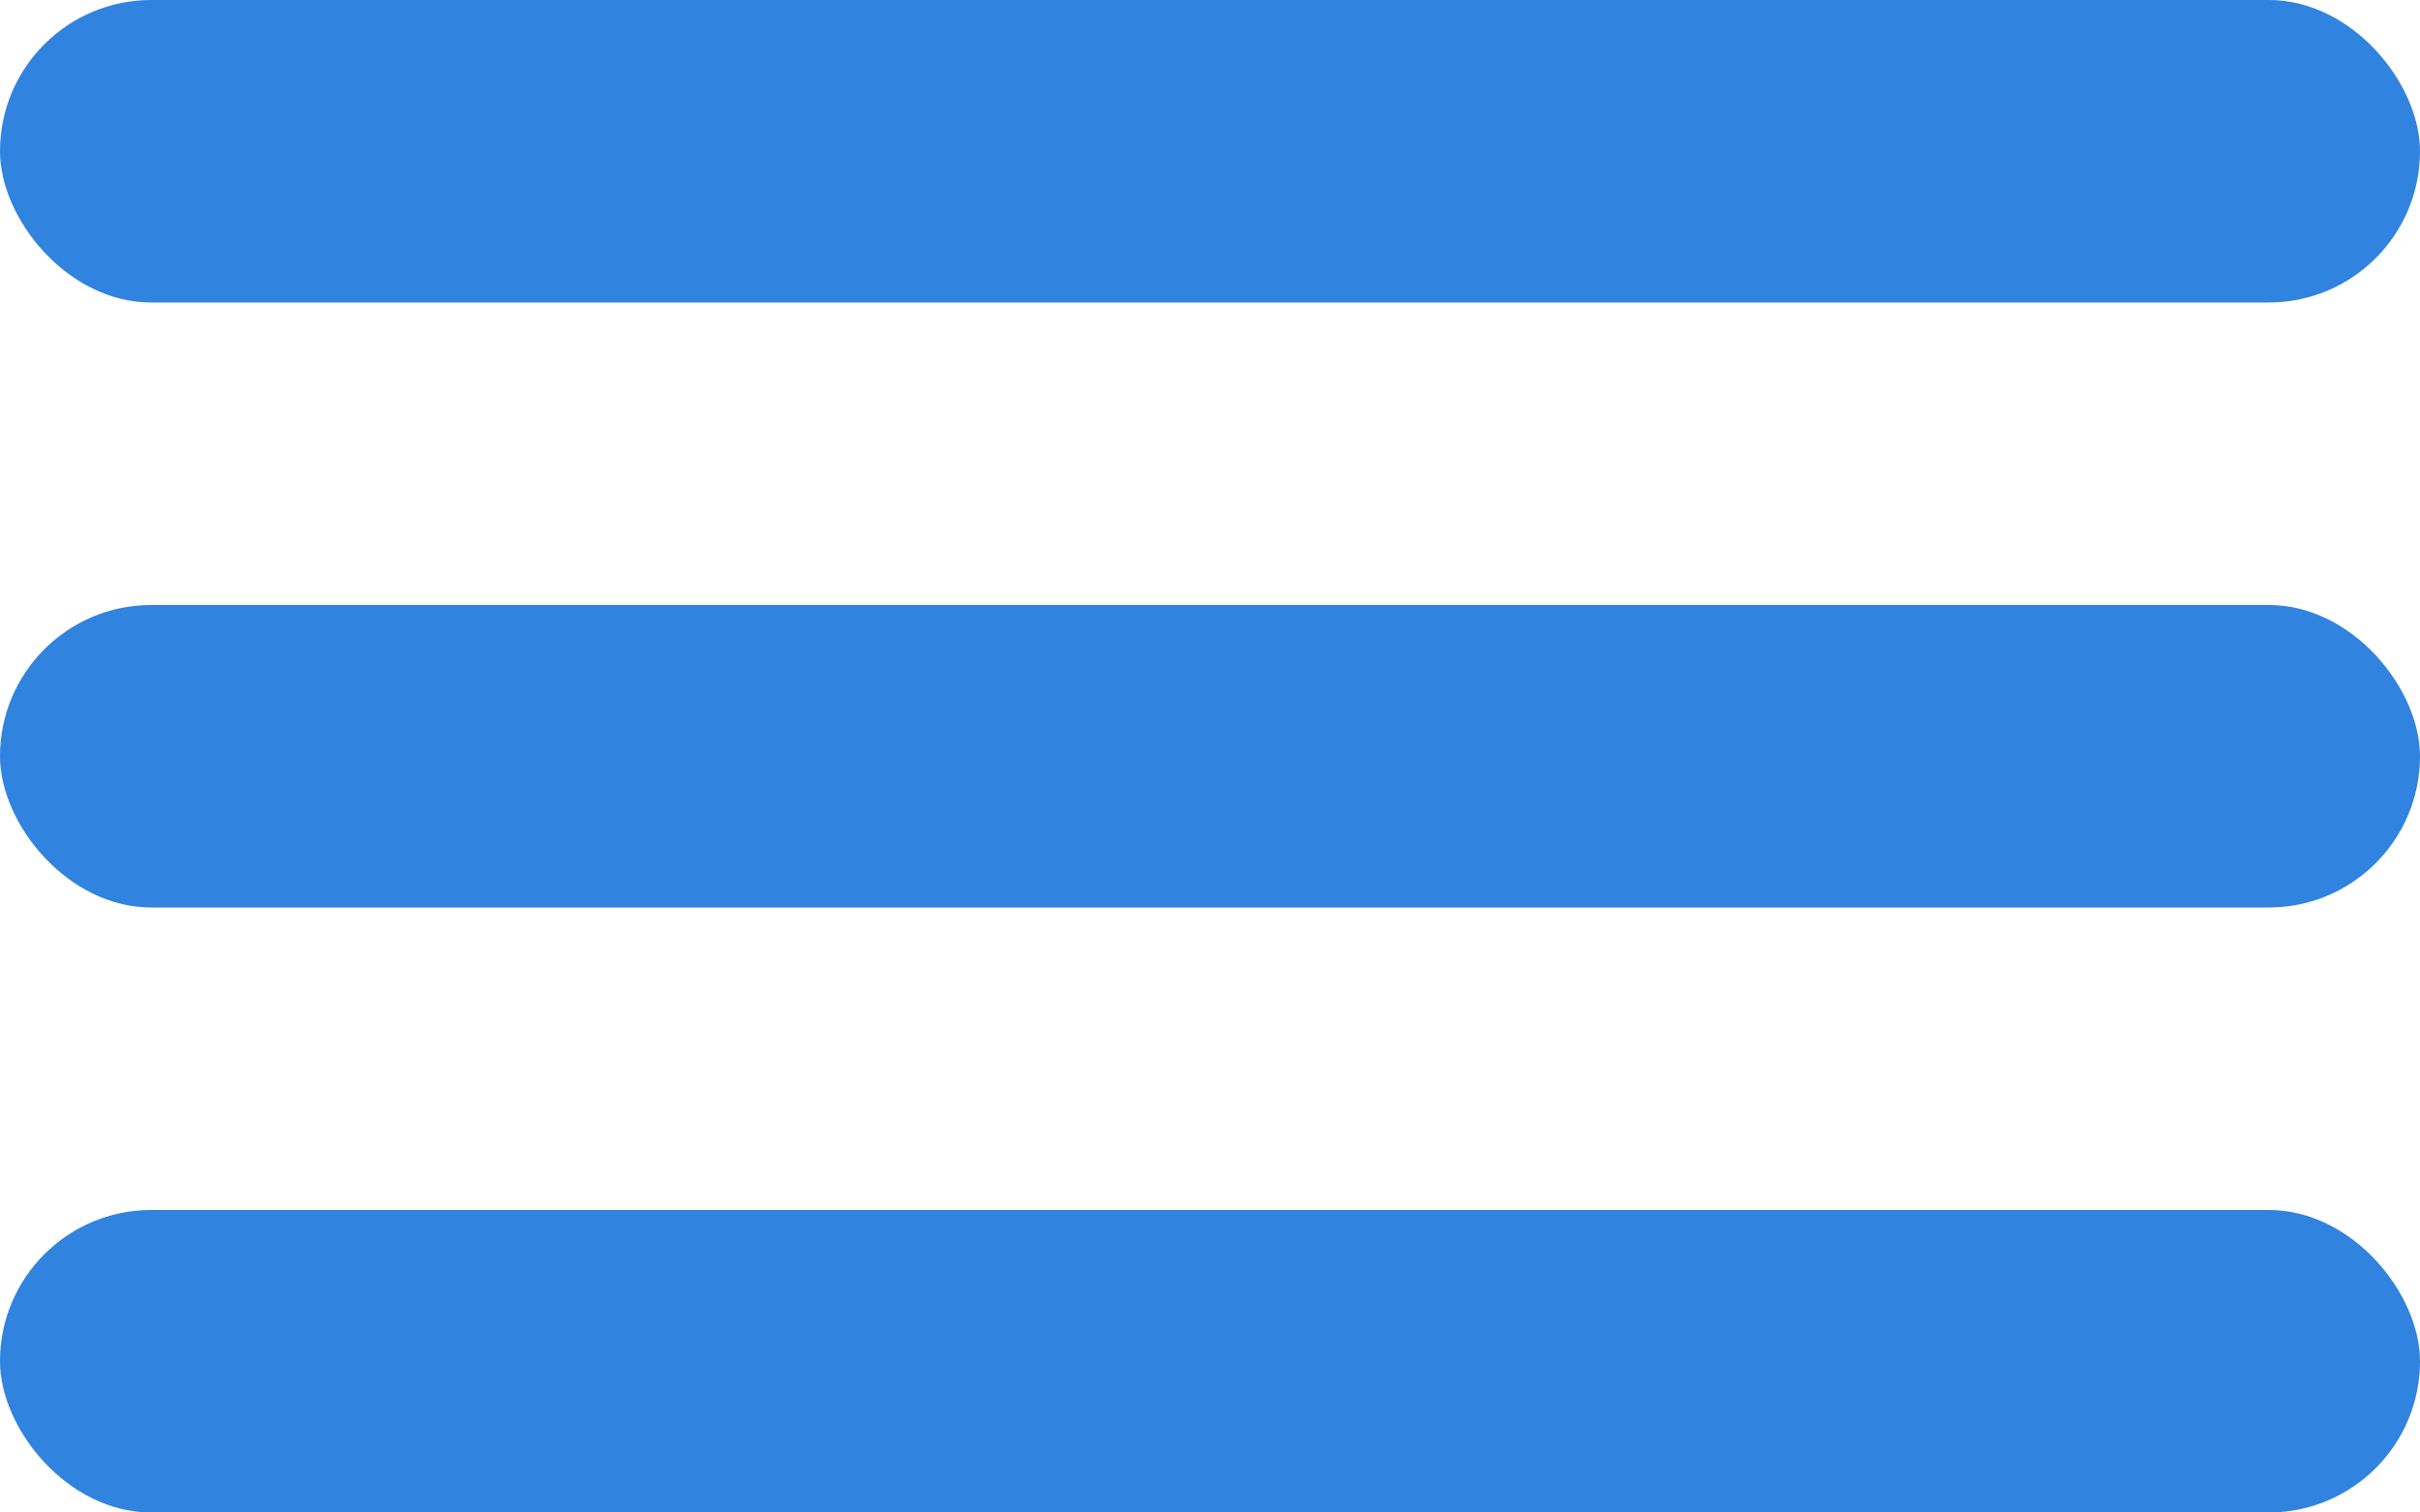
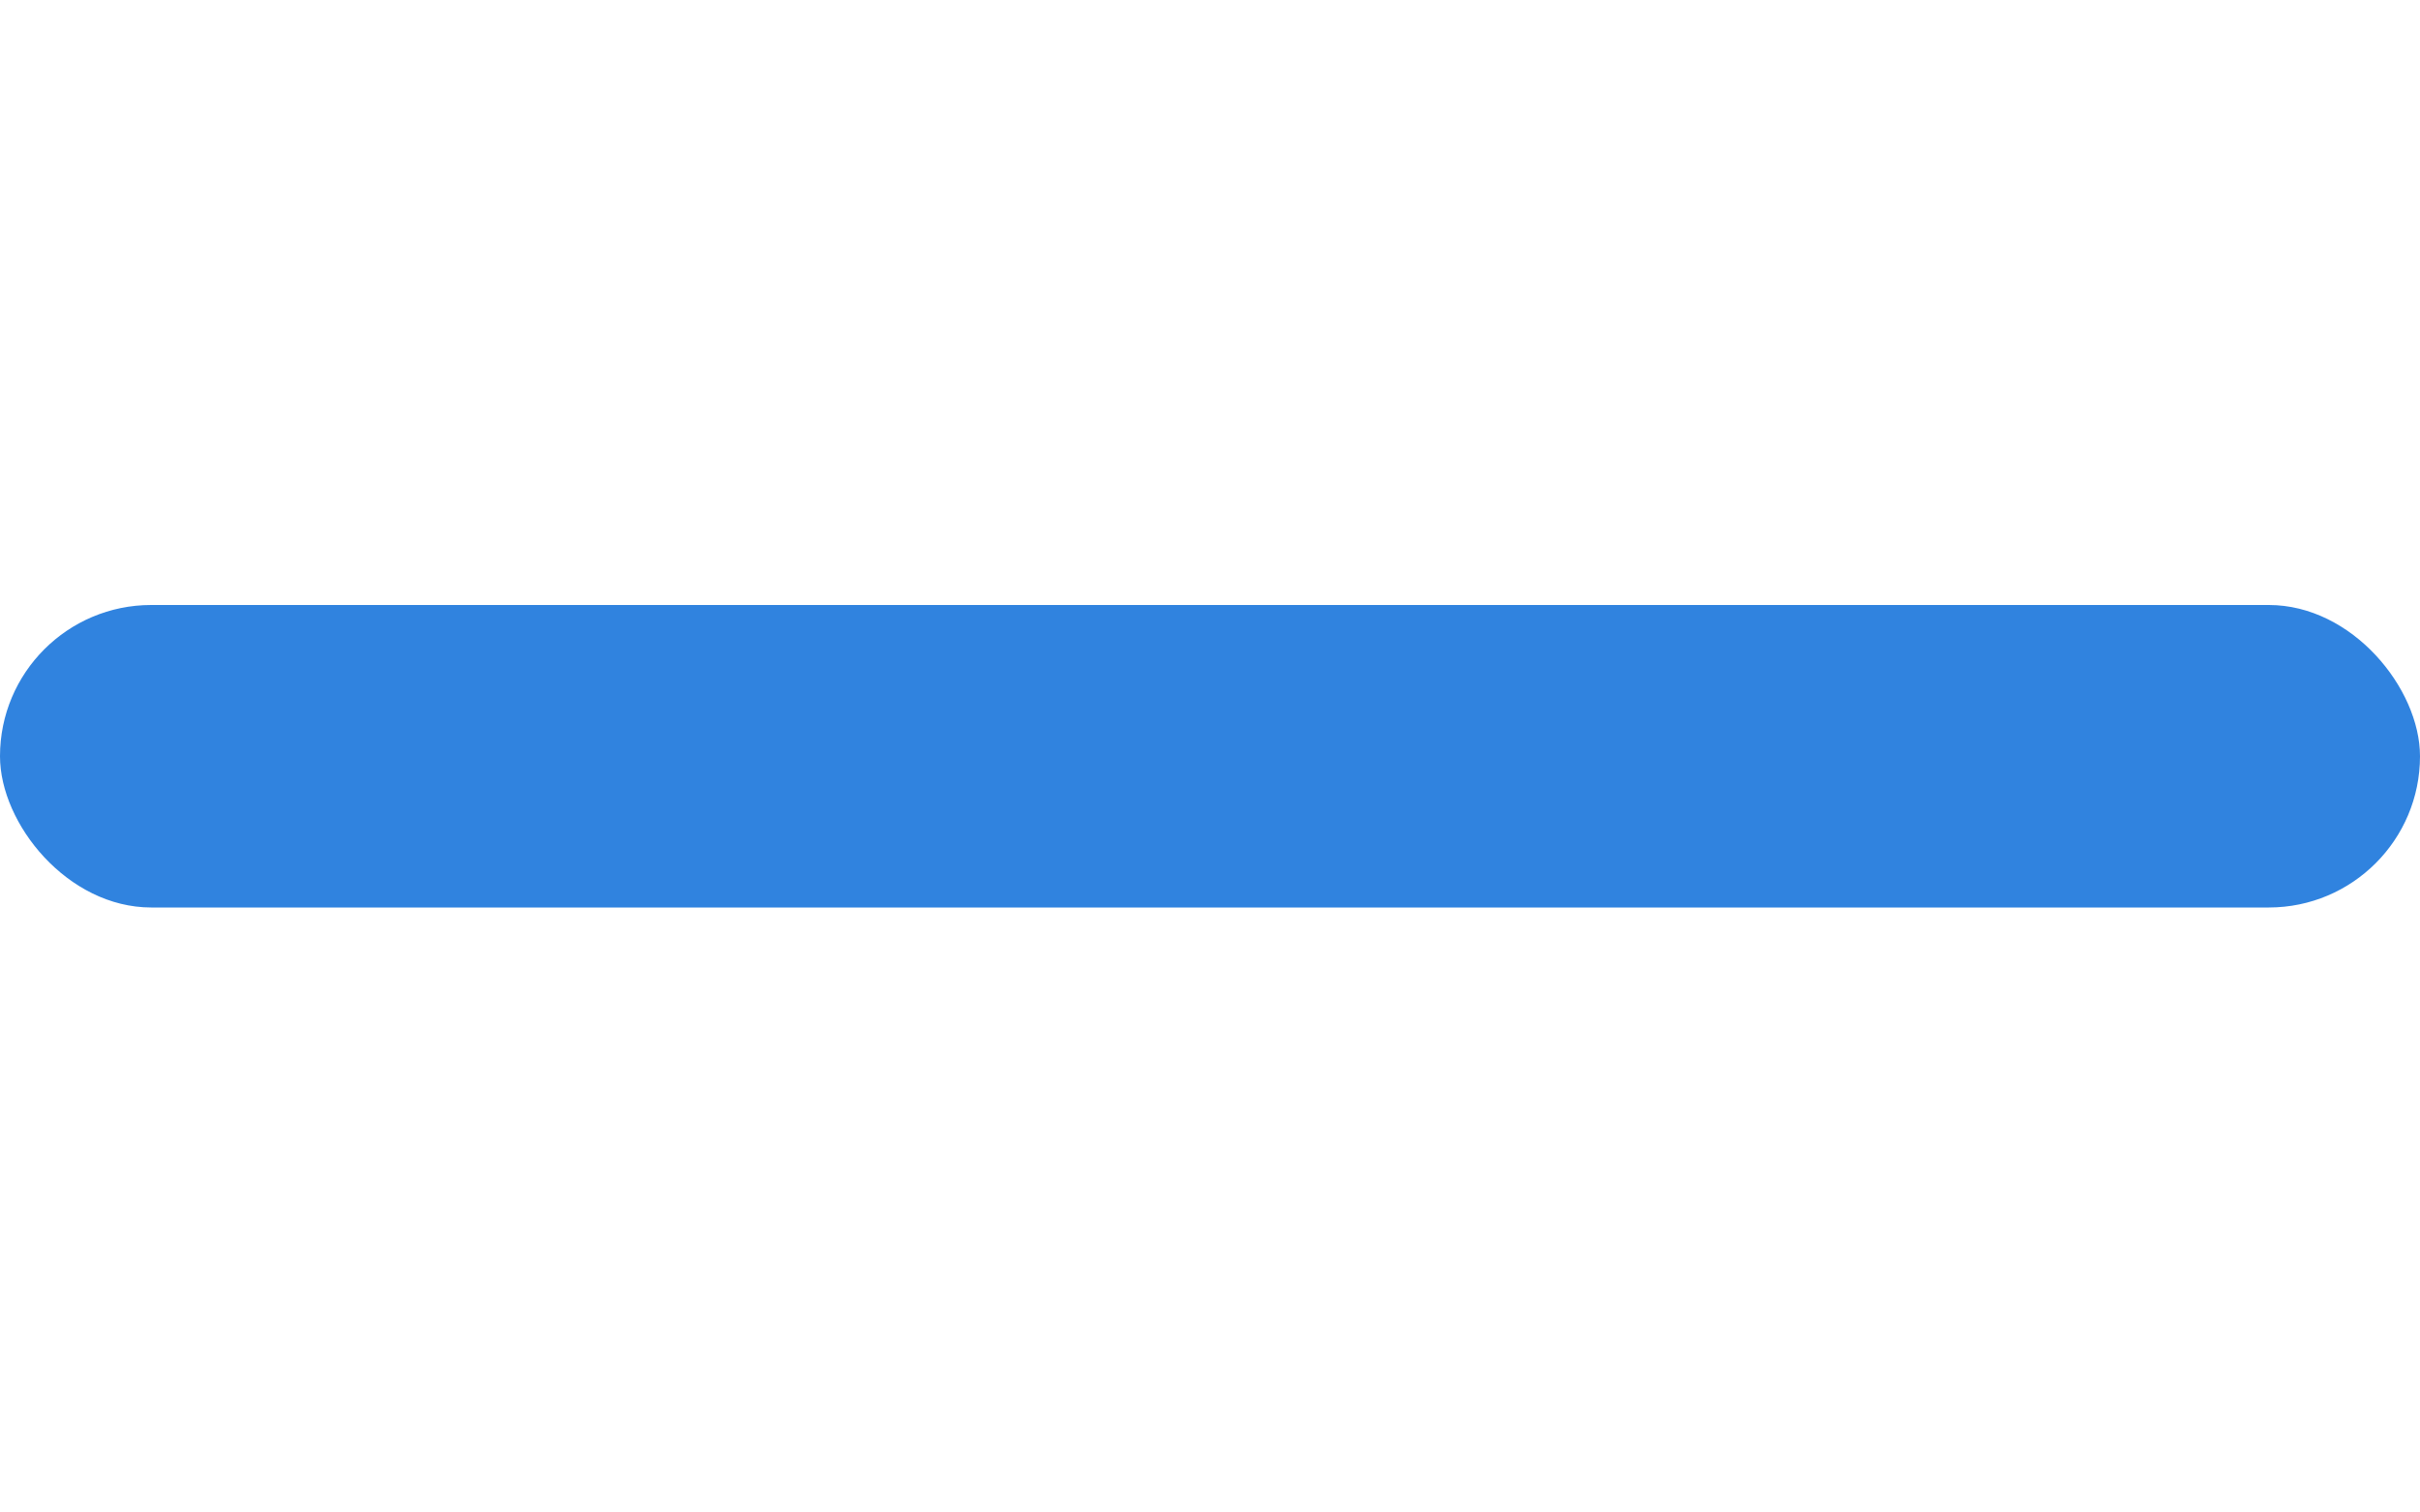
<svg xmlns="http://www.w3.org/2000/svg" width="40" height="25" viewBox="0 0 40 25">
  <defs>
    <style>
      .cls-1 {
        fill: #3083df;
      }
    </style>
  </defs>
  <g id="menu" transform="translate(-3609 1133)">
-     <rect id="Retângulo_39" data-name="Retângulo 39" class="cls-1" width="40" height="5" rx="2.5" transform="translate(3609 -1133)" />
    <rect id="Retângulo_40" data-name="Retângulo 40" class="cls-1" width="40" height="5" rx="2.5" transform="translate(3609 -1123)" />
-     <rect id="Retângulo_41" data-name="Retângulo 41" class="cls-1" width="40" height="5" rx="2.5" transform="translate(3609 -1113)" />
  </g>
</svg>